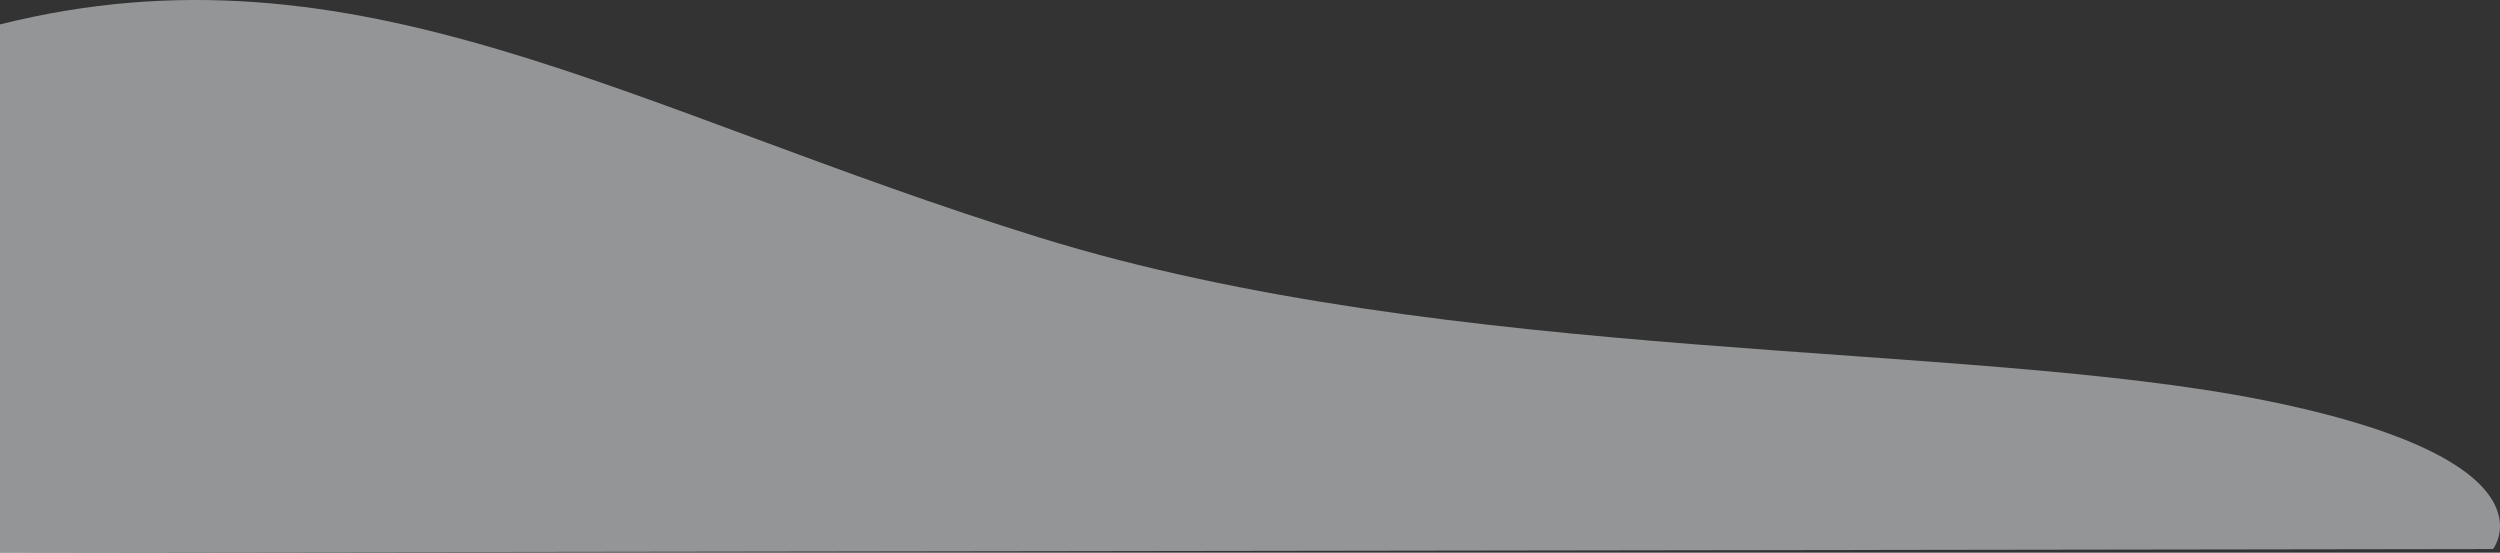
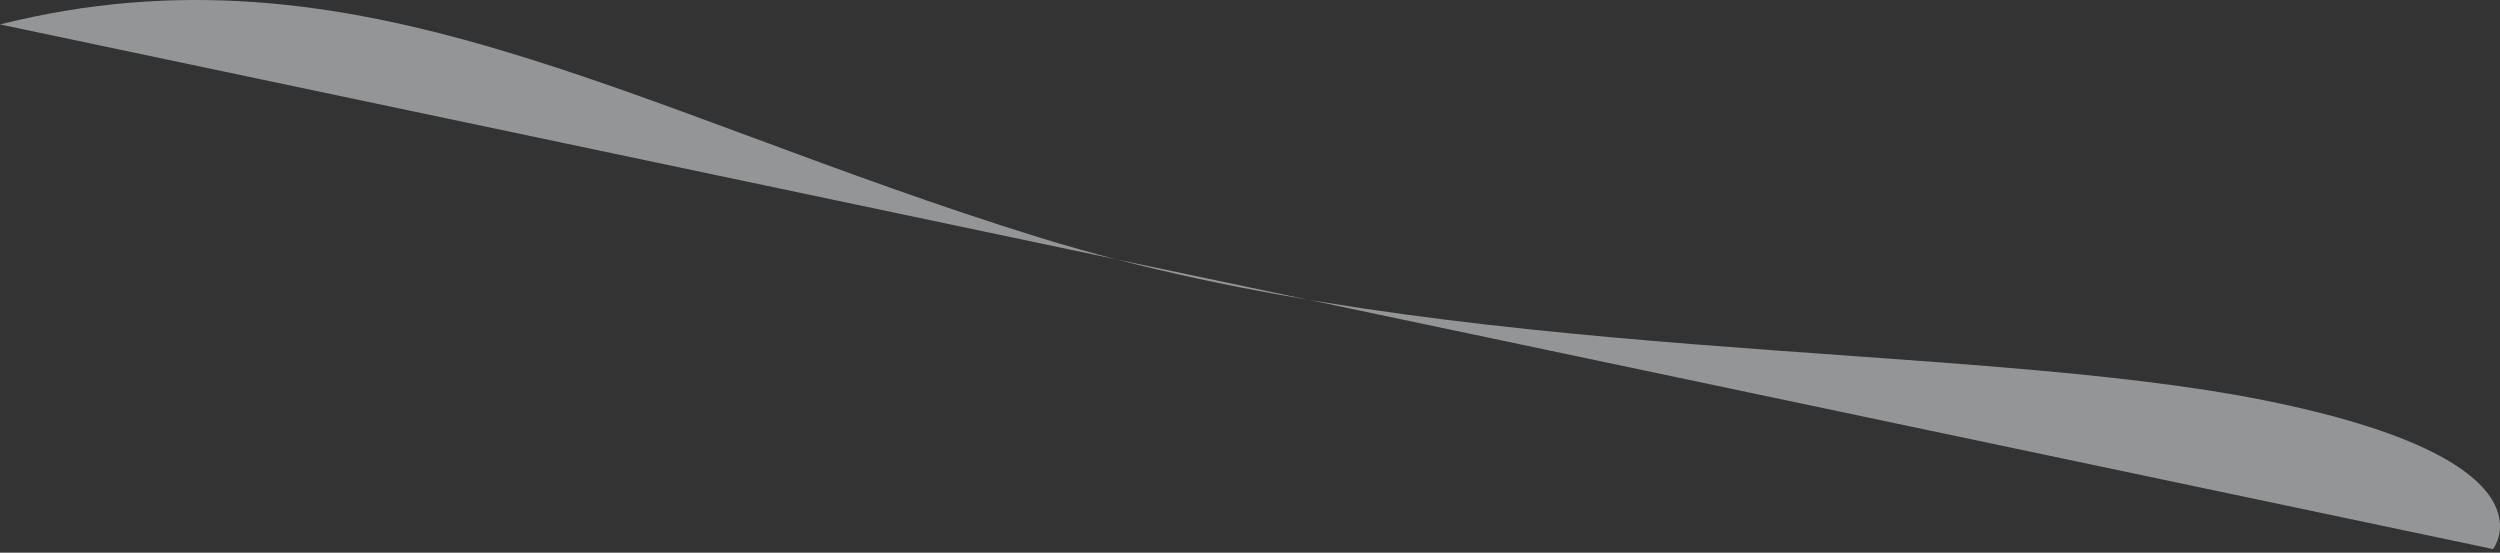
<svg xmlns="http://www.w3.org/2000/svg" width="1926.251" height="425.834" viewBox="0 0 1926.251 425.834">
  <rect x="0" y="0" width="1926.251" height="425.834" fill="#333333" stroke="none" />
  <defs>
    <style>.a{fill:#eff3f6;opacity:0.509;}</style>
  </defs>
  <g transform="translate(0.792 -735.541)">
-     <path class="a" d="M44.707-95.245C319.453-164.02,528.533-29.284,845.623,68.973s714.37,79.315,943.8,125.423,176.189,114.611,176.189,114.611l-1920.9,2.773Z" transform="translate(-45.499 849.594)" />
+     <path class="a" d="M44.707-95.245C319.453-164.02,528.533-29.284,845.623,68.973s714.37,79.315,943.8,125.423,176.189,114.611,176.189,114.611Z" transform="translate(-45.499 849.594)" />
  </g>
</svg>